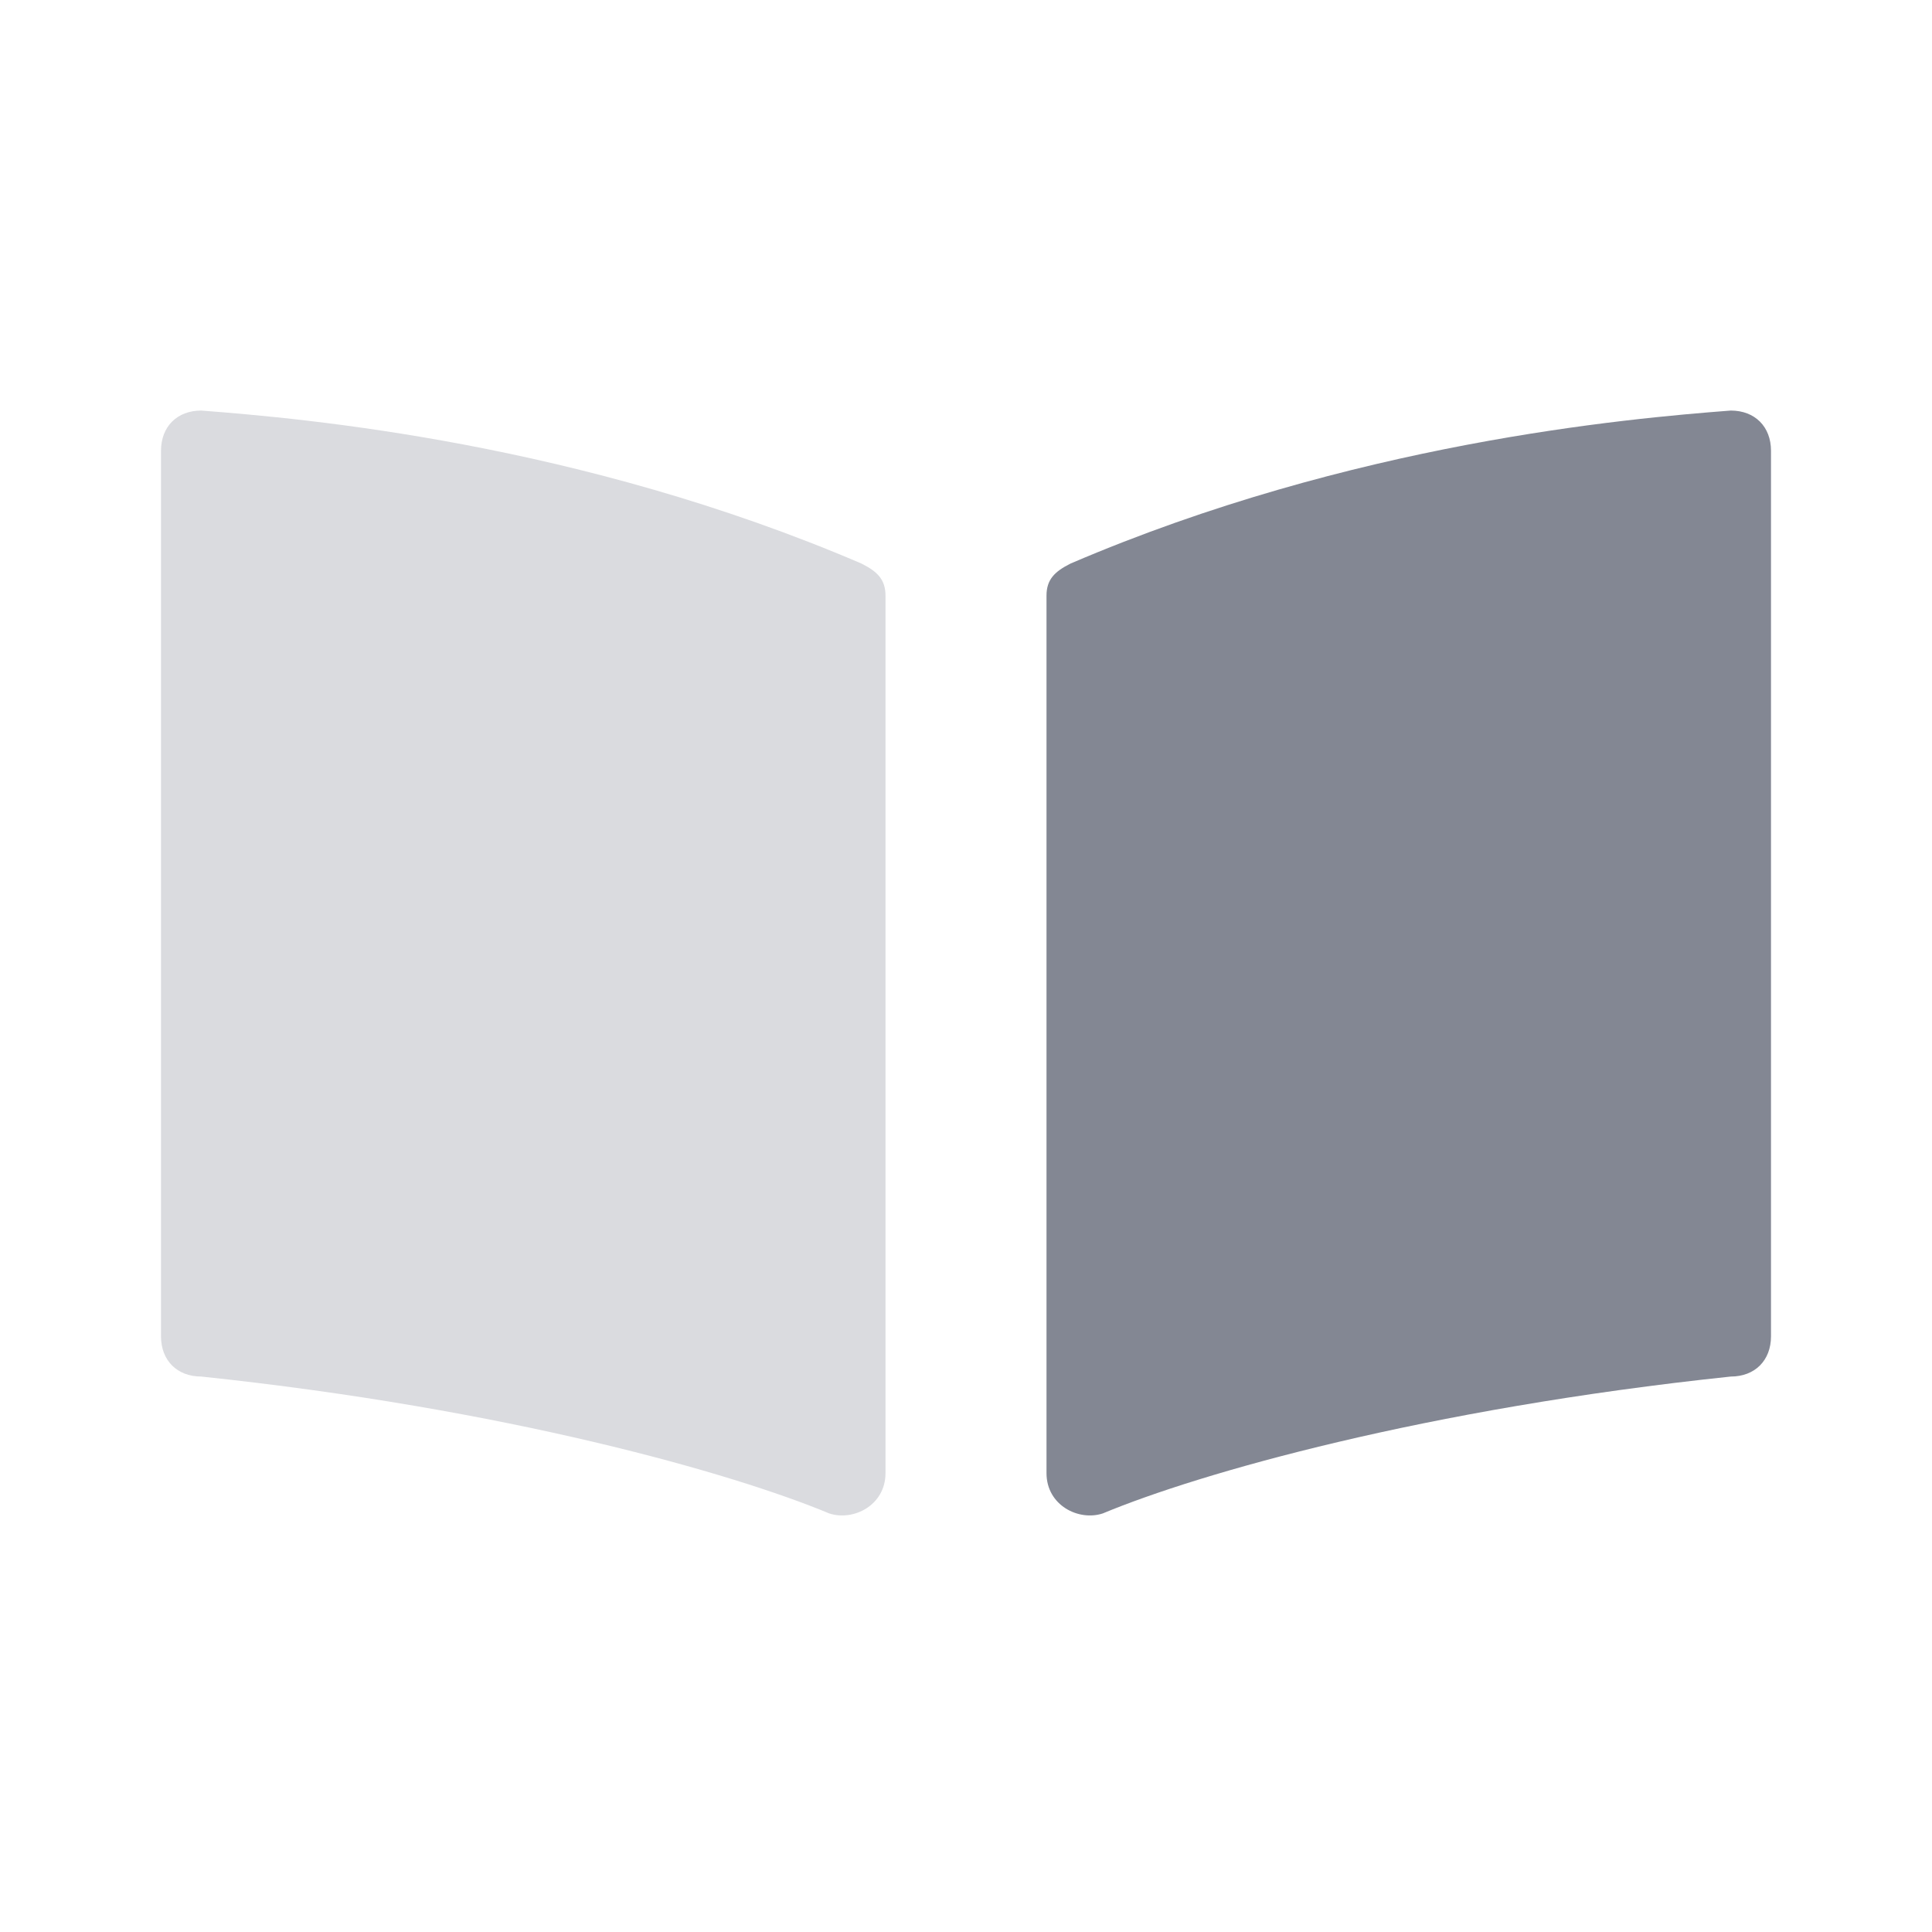
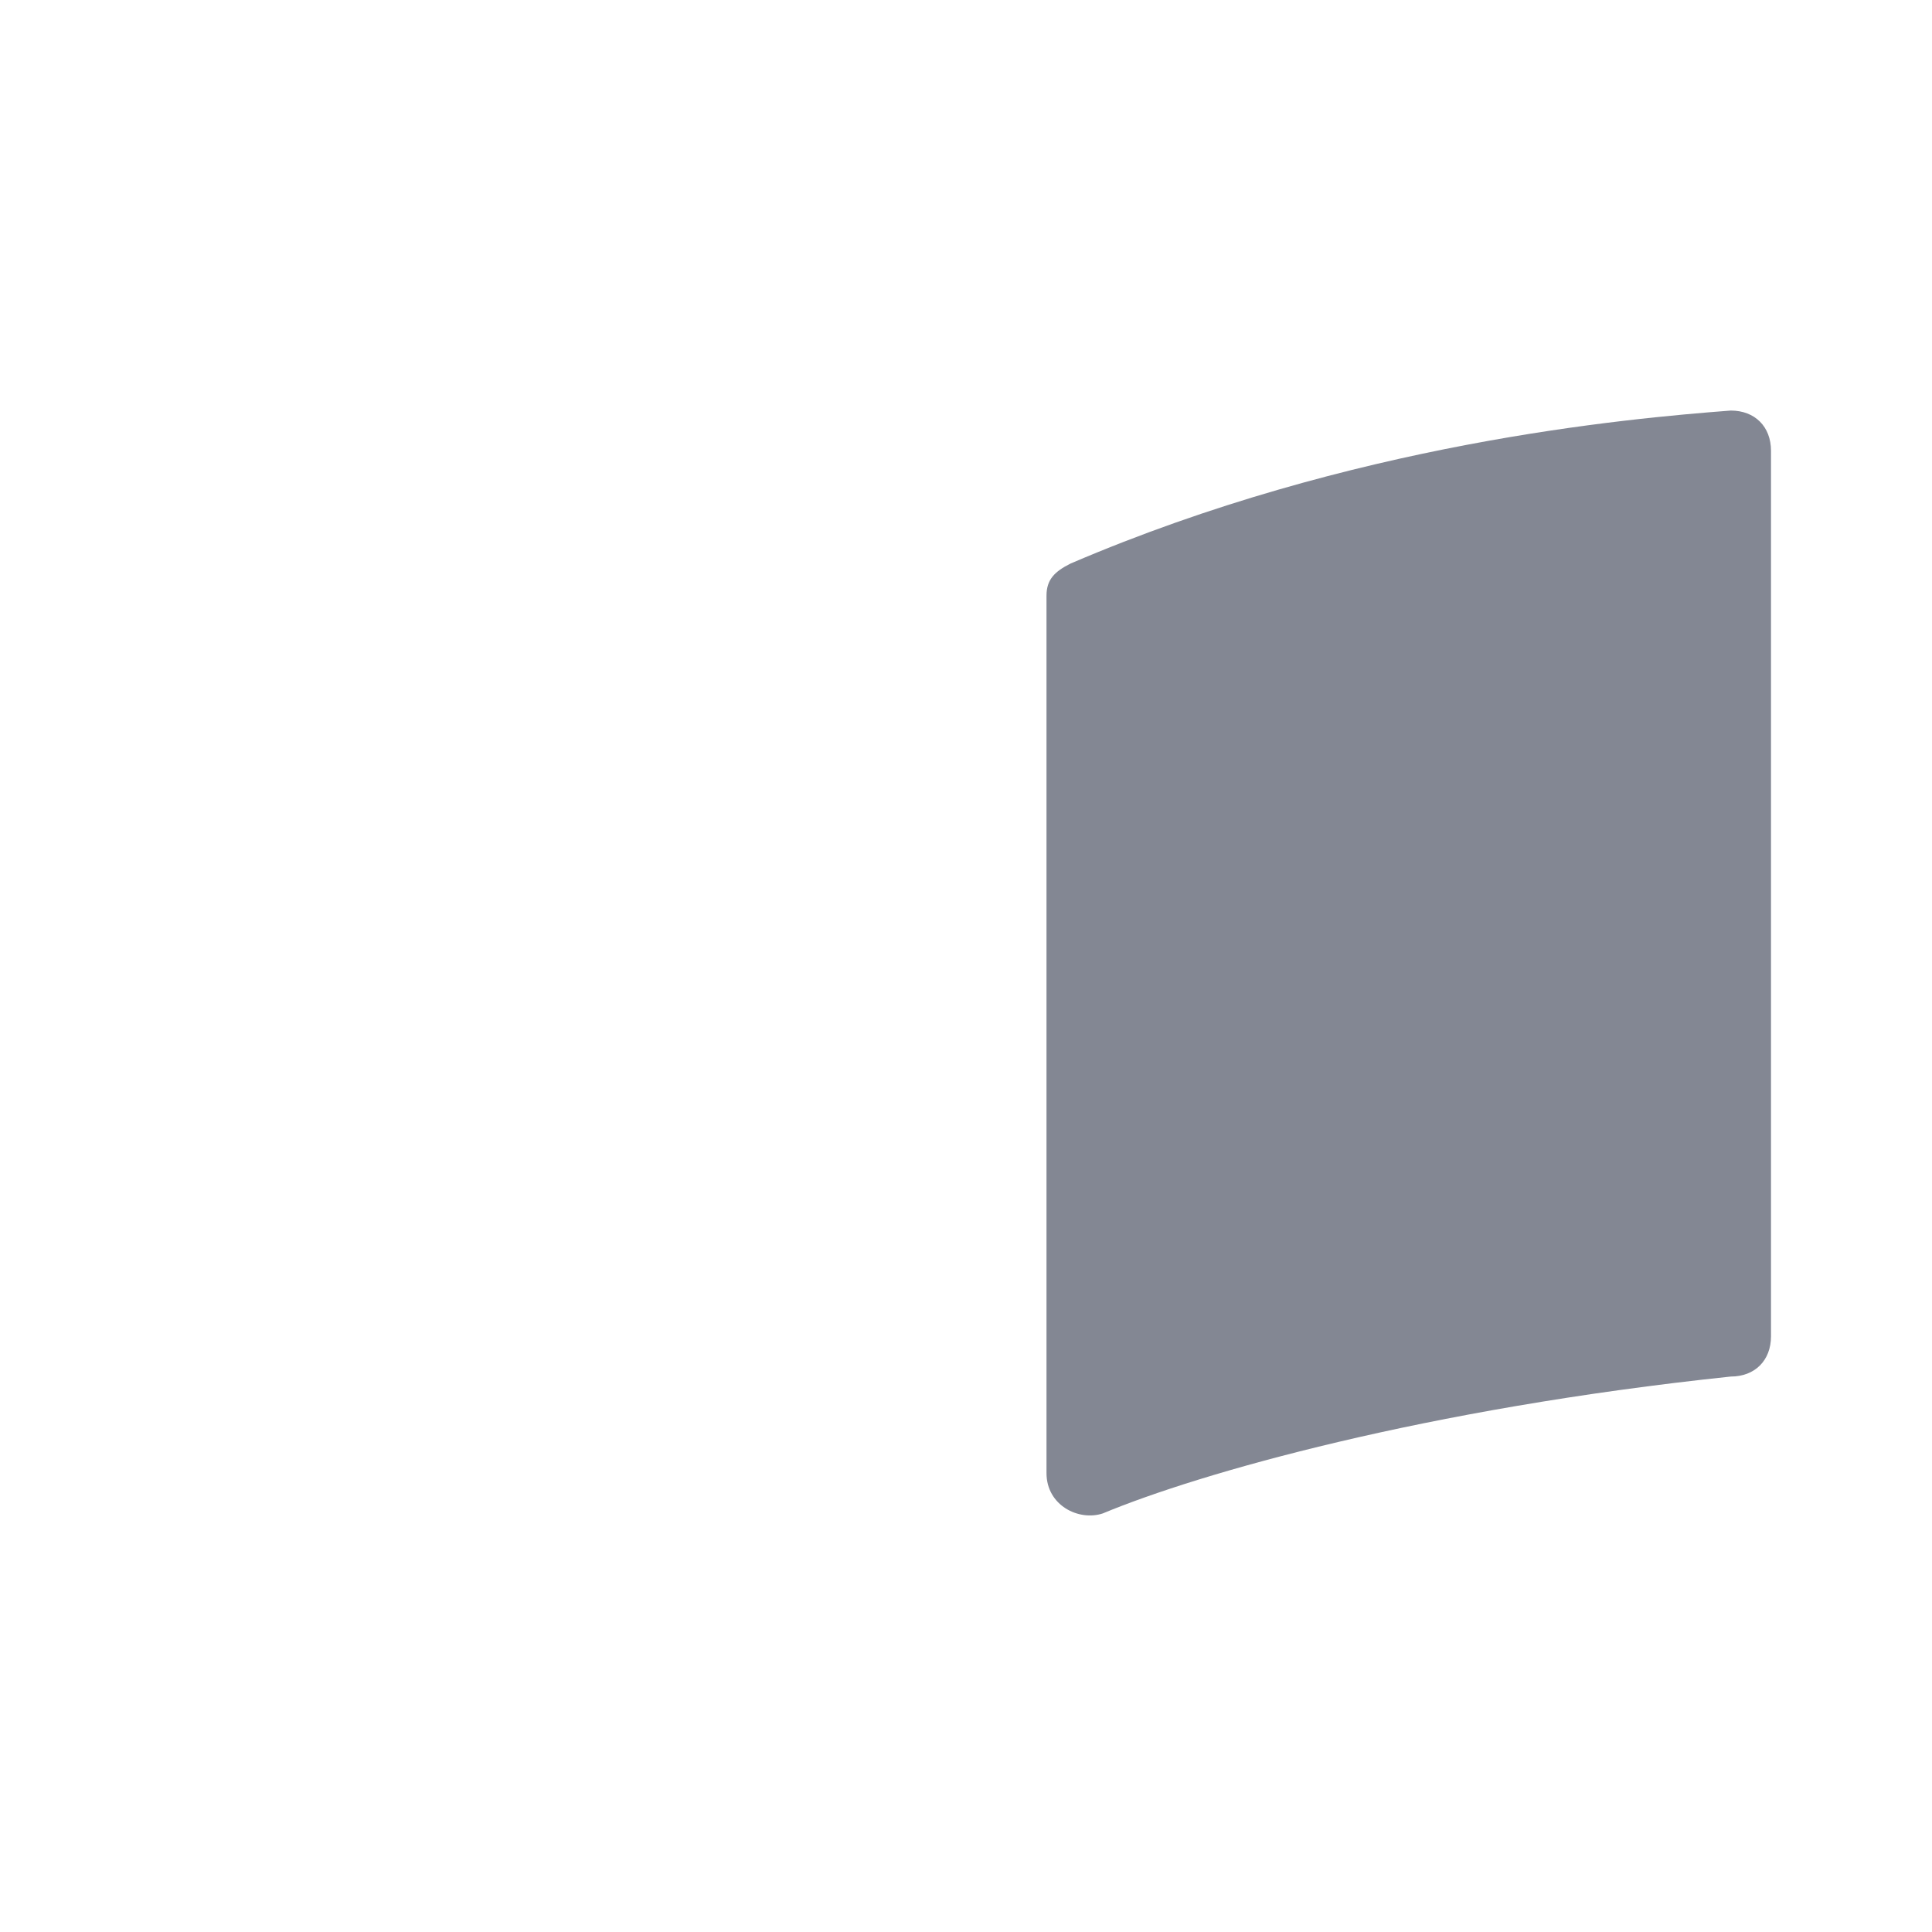
<svg xmlns="http://www.w3.org/2000/svg" version="1.1" id="Слой_1" x="0px" y="0px" viewBox="0 0 24 24" style="enable-background:new 0 0 24 24;" xml:space="preserve">
  <style type="text/css">
	.st0{fill-rule:evenodd;clip-rule:evenodd;fill:#838793;}
	.st1{fill-rule:evenodd;clip-rule:evenodd;fill:#DADBDF;}
</style>
  <g>
    <path class="st0" d="M13,18.3c0,0.4,0.4,0.6,0.7,0.5c1.2-0.5,4-1.3,7.8-1.7c0.3,0,0.5-0.2,0.5-0.5c0-1.9,0-9.1,0-11   c0-0.3-0.2-0.5-0.5-0.5c-1.3,0.1-4.7,0.4-8.2,1.9C13.1,7.1,13,7.2,13,7.4C13,9,13,16,13,18.3z" />
-     <path class="st1" d="M11,18.3c0,0.4-0.4,0.6-0.7,0.5c-1.2-0.5-4-1.3-7.8-1.7c-0.3,0-0.5-0.2-0.5-0.5c0-1.9,0-9.1,0-11   c0-0.3,0.2-0.5,0.5-0.5C3.8,5.2,7.2,5.5,10.7,7C10.9,7.1,11,7.2,11,7.4C11,9,11,16,11,18.3z" />
  </g>
</svg>